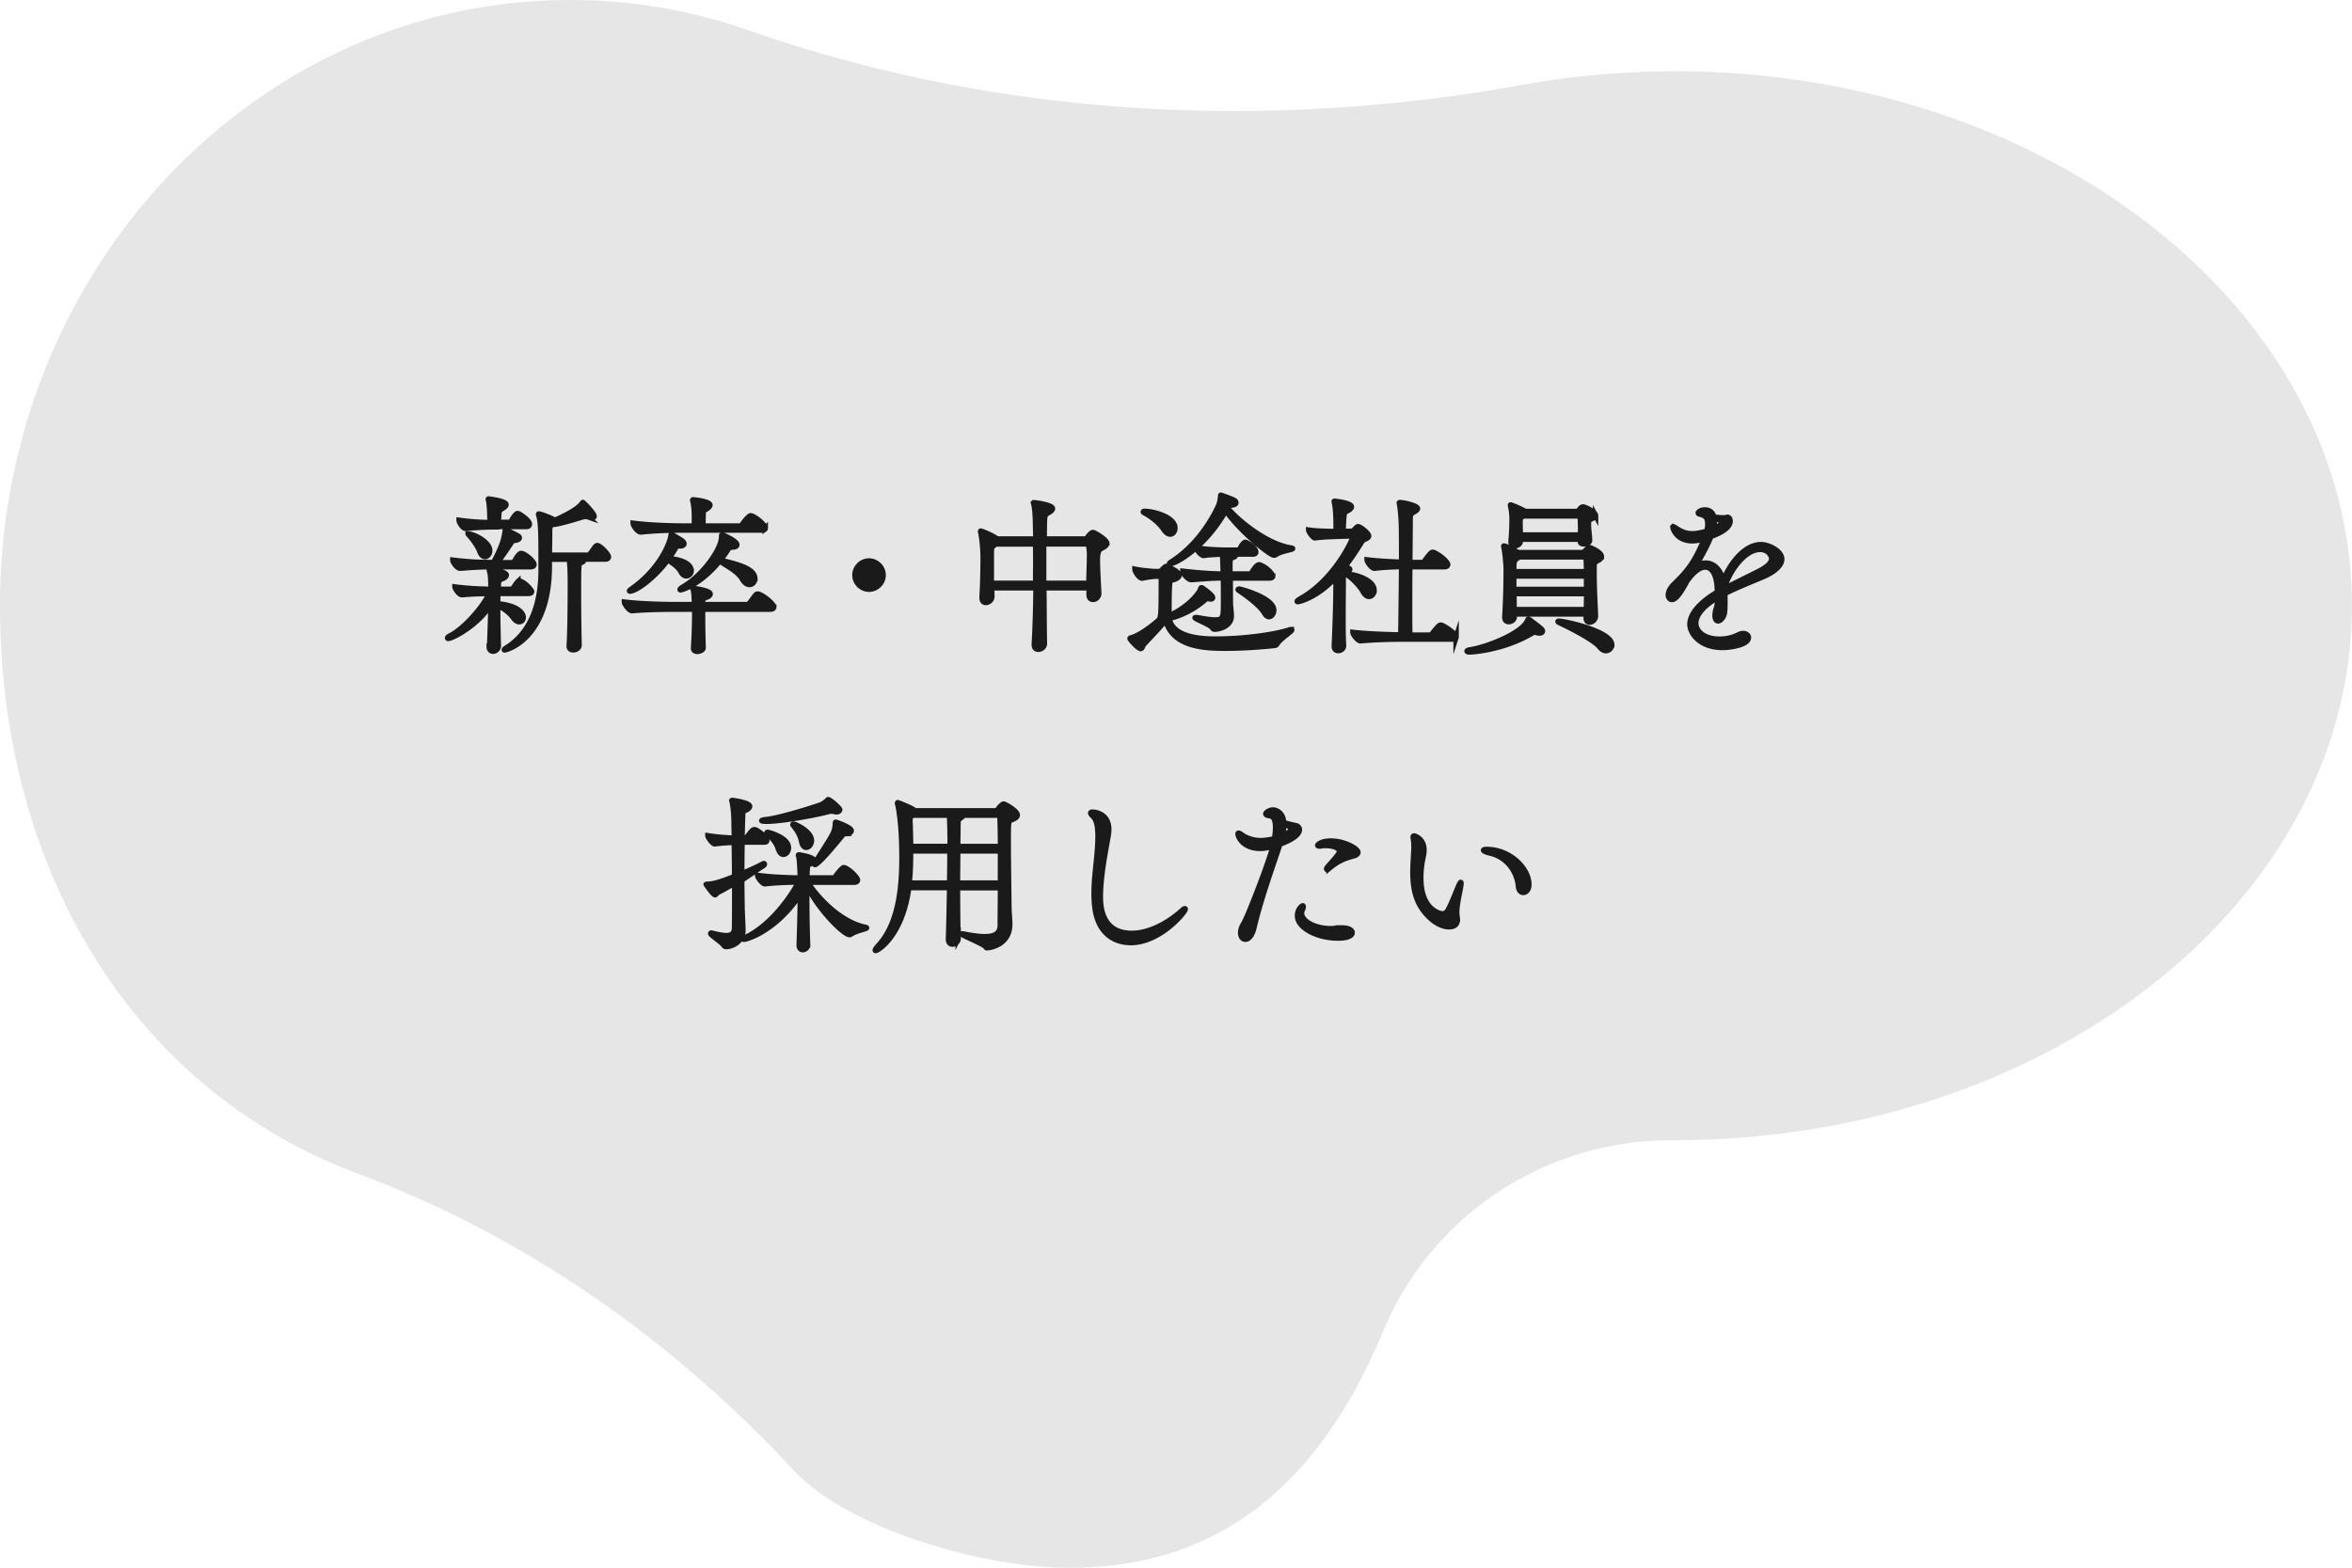
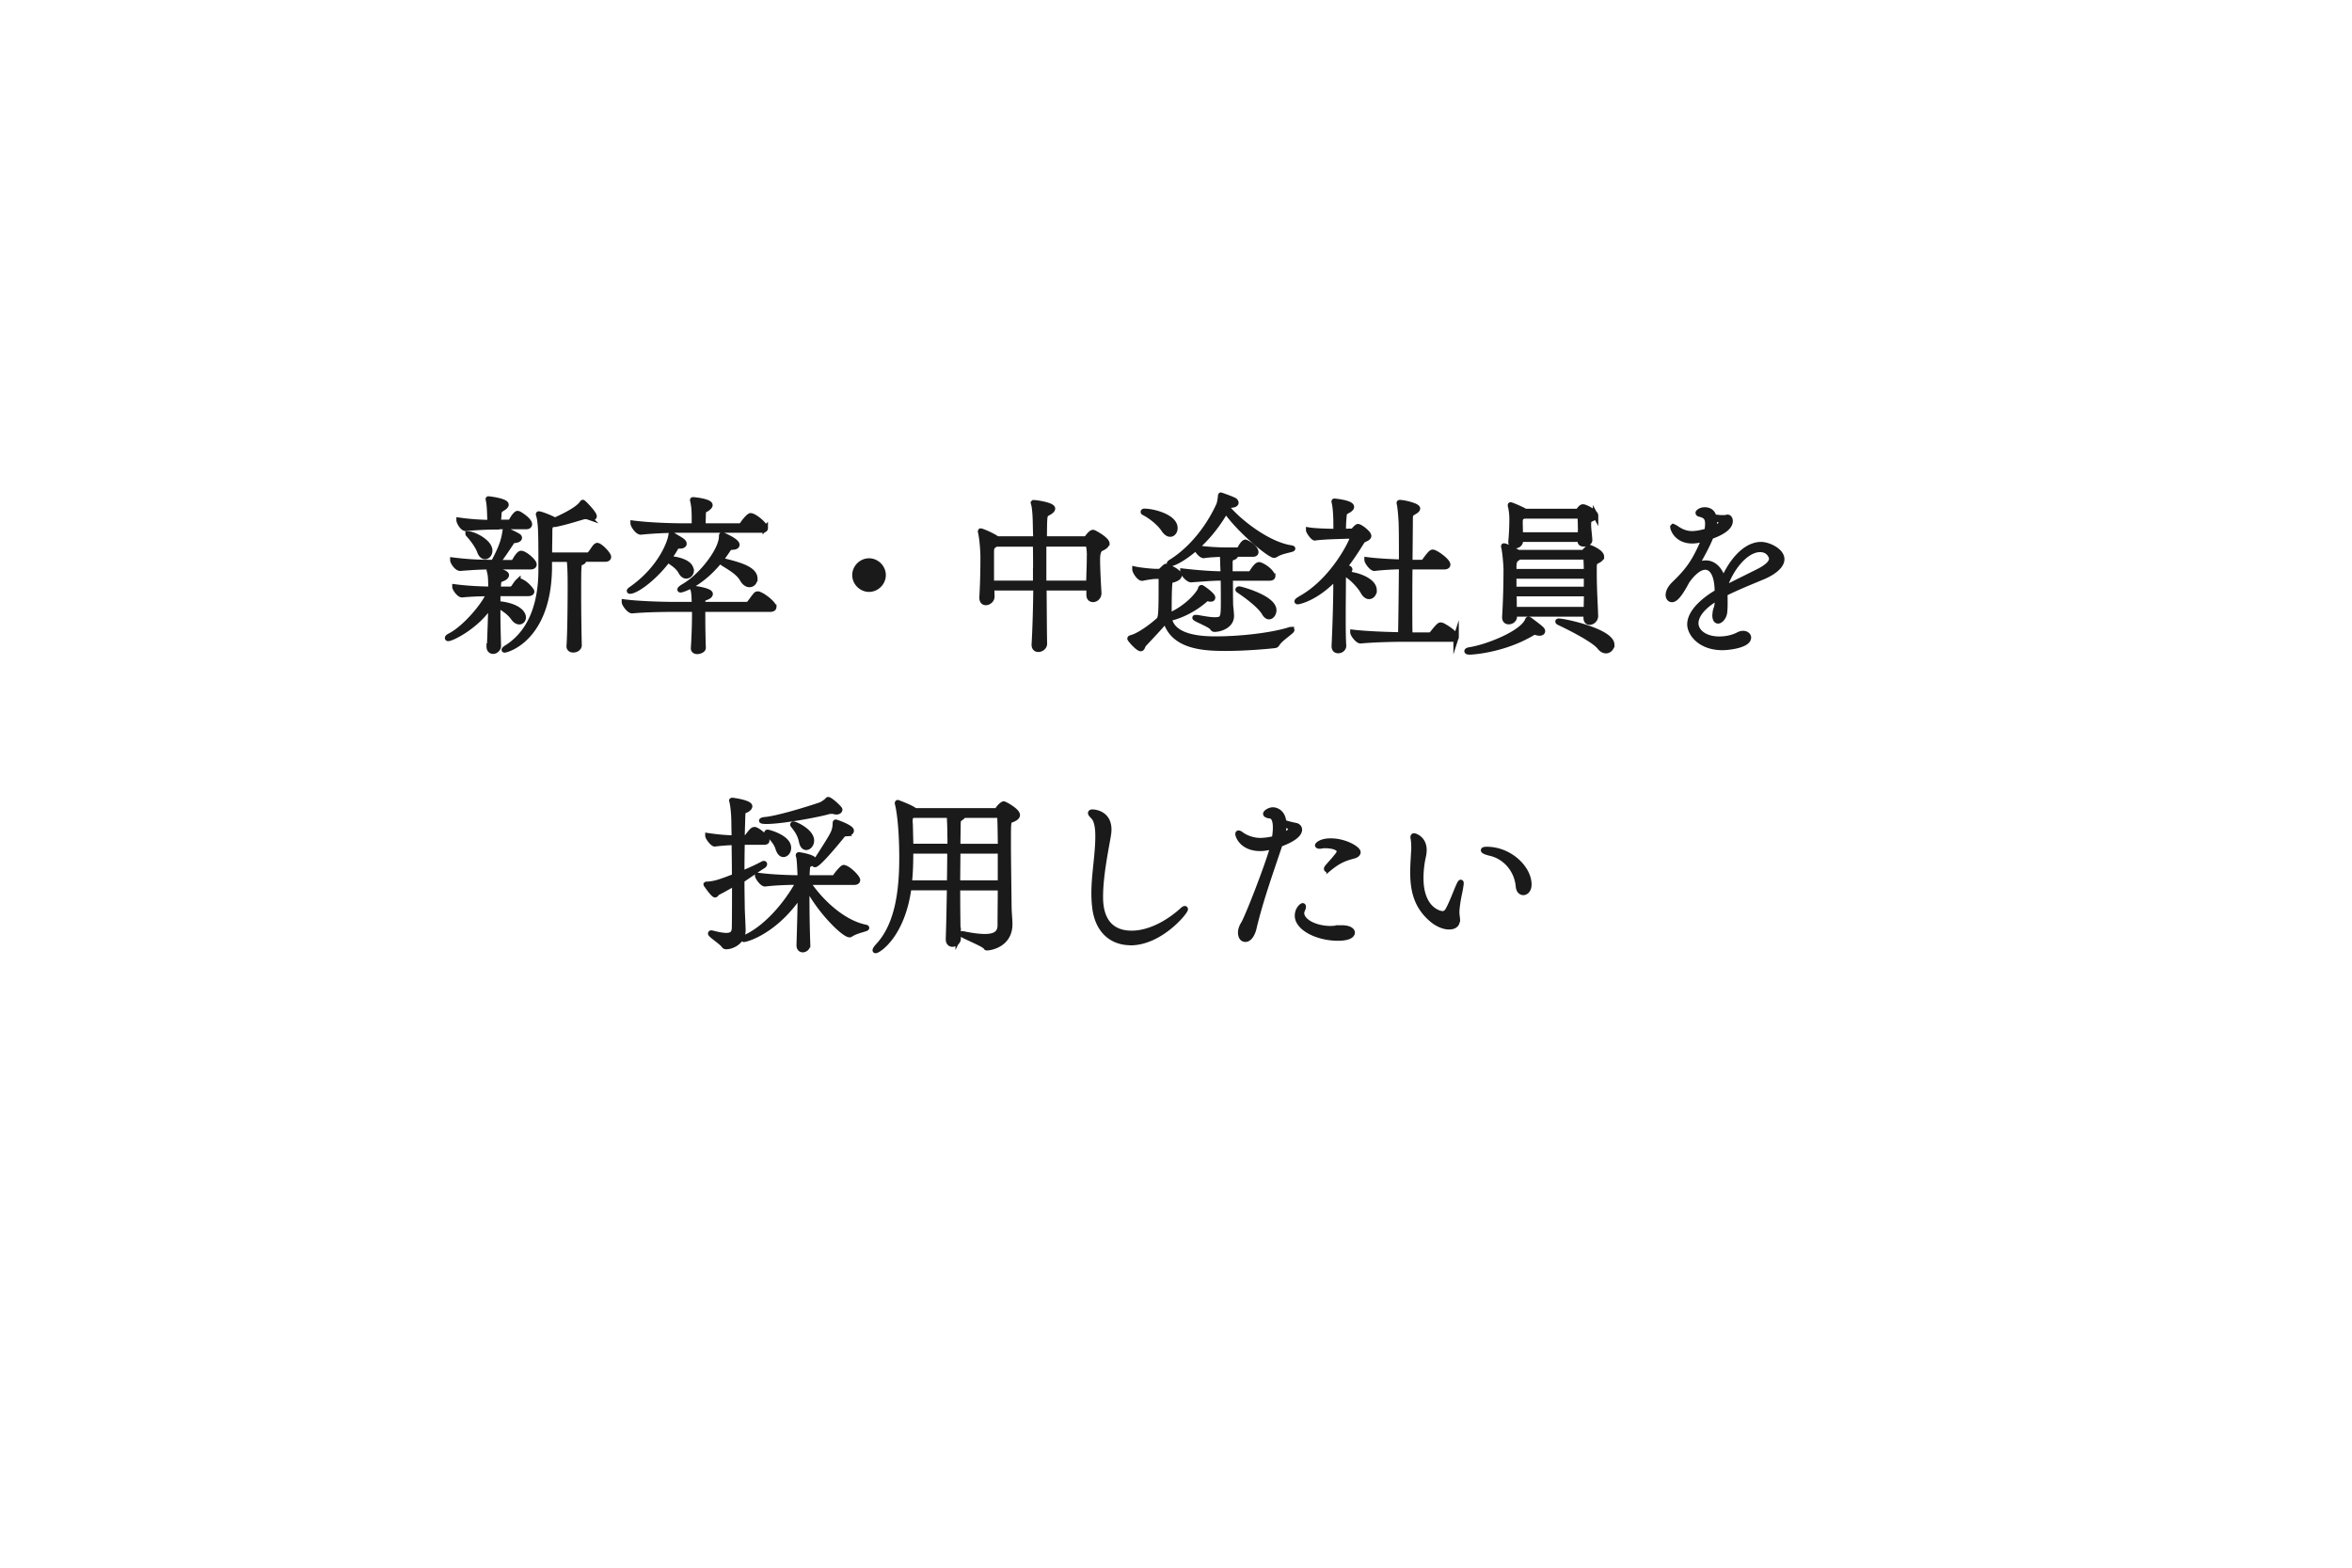
<svg xmlns="http://www.w3.org/2000/svg" viewBox="0 0 221.09 147.39">
  <g>
-     <path d="M157.44 6.7c-4.9 0-9.67.44-14.26 1.27-24.33 4.4-49.48 3.04-72.81-5.12A50.621 50.621 0 0 0 53.59 0C24 0 0 25.5 0 56.95c0 24.51 12.2 45.4 33.7 53.42 15.68 5.85 29.52 15.61 40.91 27.87 4.96 5.34 17.42 9.16 25.88 9.16 13.4 0 23.16-6.98 29.55-22.28 4.57-10.94 15.29-17.95 27.14-17.92h.25c35.15 0 63.65-22.5 63.65-50.25S192.59 6.7 157.44 6.7z" fill="#e6e6e6" />
    <path d="M46.02 60.75c.05-1.22.1-2.72.13-3.95-1.17 1.97-3.63 3.23-4.02 3.23-.05 0-.06-.02-.06-.05 0-.05.08-.13.27-.22 1.33-.69 3.15-2.79 3.63-3.95-.74 0-1.57.02-2.53.11h-.02c-.26 0-.66-.58-.66-.74 1.22.16 2.46.21 3.39.22v-.22c-.02-.51 0-1.02-.14-1.5-.02-.05-.02-.08-.02-.1l.03-.02c.46 0 1.58.24 1.58.51 0 .1-.1.21-.26.29-.42.21-.45.05-.5.69 0 .11-.02.24-.02.35h1.23s.14-.06.21-.14c.11-.14.27-.43.43-.58a.19.19 0 0 1 .13-.05c.03 0 .06.02.1.02.56.21 1.06.88 1.06.96 0 .1-.08.19-.35.19h-2.82c-.02.3-.02.62-.02.96 1.92.18 2.4.91 2.4 1.28 0 .24-.16.42-.38.42-.16 0-.35-.1-.53-.34-.48-.67-1.02-.91-1.49-1.25v.67c0 1.04.03 2.15.06 3.19 0 .24-.22.5-.5.5-.19 0-.37-.13-.37-.45v-.03zm.32-7.46c-.96 0-1.54.02-3.07.14h-.02c-.3 0-.69-.58-.69-.77 1.76.22 2.85.22 3.83.22.88-1.62.99-2.29 1.09-2.91.02-.11.02-.14.03-.14s.05.02.11.03c.03.02.72.32 1.06.53.1.05.14.11.14.18 0 .11-.14.21-.45.24-.24.03-.22.08-.34.26-.29.43-.75 1.14-1.28 1.83h1.42s.14-.05.19-.13c.13-.24.43-.74.62-.74.35 0 1.22.75 1.22 1.04 0 .11-.08.22-.34.22h-3.54zm.4-3.75c-.78 0-1.63.02-2.95.14h-.02c-.29 0-.62-.59-.62-.77 1.12.16 2.13.21 2.91.22v-.1c-.02-.61-.03-1.52-.14-1.99-.02-.05-.02-.1-.02-.11l.02-.02c.08 0 1.65.19 1.65.54 0 .1-.11.21-.24.29-.46.3-.4.21-.45.86-.02.19-.03.35-.03.51h1.04s.13-.05.18-.13c.11-.22.42-.7.58-.7.03 0 .08.02.1.02.14.06 1.02.61 1.02.99 0 .11-.08.22-.3.22h-2.72zm-2.72.66c.48 0 2.02.74 2.02 1.57 0 .32-.21.56-.45.56-.18 0-.37-.14-.5-.5-.14-.42-.62-1.1-.96-1.47-.08-.1-.13-.14-.13-.16h.02zm9.48 10.53c.08-.99.11-3.89.11-5.67 0-1.04-.02-2.03-.11-2.48h-1.86v.9c-.11 6.59-4 7.63-4.21 7.63-.02 0-.03 0-.03-.02 0-.03.1-.13.34-.27 2.61-1.73 3.12-4.9 3.12-7.22v-.21c0-3.07 0-4.23-.22-4.96-.02-.03-.02-.06-.02-.08 0-.03.02-.03.03-.03.18 0 1.04.34 1.42.54l.08.06c1.92-.86 2.38-1.34 2.59-1.63.02-.03.03-.05.05-.05.05 0 1.06 1.02 1.06 1.3 0 .08-.06.13-.19.13-.1 0-.21-.02-.35-.06a.912.912 0 0 0-.27-.05c-.05 0-.1 0-.16.02-.19.03-1.68.53-2.72.72h-.03s-.06 0-.1-.02l-.06.03c-.3.14-.3.16-.3 1.02 0 .18-.02 1.06-.02 1.86h3.63c.1 0 .18-.11.24-.18.14-.16.38-.58.51-.67.05-.03.08-.05.11-.05.27 0 1.06.82 1.06 1.07 0 .11-.08.21-.3.21h-2.1s.06.08.06.13c0 .08-.1.16-.24.19-.22.06-.24.06-.24 2.85 0 1.7.03 3.81.06 4.93 0 .19-.19.43-.56.43-.21 0-.38-.1-.38-.34v-.05zm19.24-3.66c0 .1-.08.21-.35.21h-6.34v.78c0 .88.02 1.97.05 2.82v.02c0 .27-.45.35-.54.35-.19 0-.37-.08-.37-.29v-.03c.06-.85.11-2.24.11-3.3v-.35h-1.92c-.88 0-2.69.02-3.95.14h-.02c-.26 0-.72-.62-.72-.82 1.47.19 3.84.24 4.75.24h1.84c-.02-.48-.02-1.14-.13-1.42-.02-.03-.02-.05-.02-.06 0-.03.02-.03.06-.03.18 0 1.57.21 1.57.51 0 .11-.11.21-.24.27-.43.21-.46.05-.48.67v.06h4.16c.1 0 .19-.06.26-.14.21-.26.42-.59.62-.8.03-.03.1-.05.16-.05.03 0 .06 0 .1.02.53.19 1.39.93 1.39 1.2zm-7.76-3.43c0 .29-.22.51-.48.51-.16 0-.34-.11-.48-.37-.3-.56-.85-.85-1.15-1.09l-.08-.06c-1.33 1.78-3.02 2.95-3.57 2.95-.03 0-.05 0-.05-.03 0-.02.03-.06.14-.14 2.74-1.9 3.65-4.34 3.76-5.03.02-.11.02-.16.03-.16s.03.03.1.06c.14.1.59.34.88.54.16.11.22.22.22.3 0 .13-.16.21-.37.21h-.18c-.1 0-.16.03-.27.24-.19.34-.42.67-.66.99.03 0 .06-.02.11-.02h.05c.43 0 1.98.26 1.98 1.09zm6.96-3.99c0 .1-.06.19-.34.19h-7.48c-.9 0-2.42.03-3.87.18h-.02c-.3 0-.72-.62-.72-.83 1.66.21 3.76.26 4.69.26h1.07v-.62c0-.77-.02-1.18-.14-1.73-.02-.05-.02-.06-.02-.08 0-.03.02-.03.03-.03.18 0 1.6.16 1.6.5 0 .1-.1.19-.19.27-.38.3-.43.06-.45.7 0 .14-.02.66-.02.99h3.44c.1 0 .21-.06.26-.14.21-.34.64-.82.77-.82.38 0 1.38.86 1.38 1.17zm-.99 4.75c0 .32-.21.56-.5.56-.21 0-.46-.14-.67-.51-.46-.8-1.62-1.31-2.03-1.65l-.08-.08c-1.76 2.18-3.51 2.74-3.7 2.74-.03 0-.05-.02-.05-.03 0-.05.1-.14.34-.29 1.73-.99 3.57-3.46 3.57-4.69 0-.1 0-.16.06-.16.05 0 1.38.56 1.38.93 0 .13-.14.21-.4.22-.24 0-.34.08-.43.22-.24.37-.48.7-.72 1.01.03 0 .06 0 .1.02 1.52.37 3.14.77 3.14 1.71zm10.74 1c-.72 0-1.33-.61-1.33-1.33s.61-1.33 1.33-1.33 1.33.61 1.33 1.33-.61 1.33-1.33 1.33zm22.33-4.29c0 .19-.24.34-.51.46q-.35.16-.35 1.02c0 .74.06 1.98.13 3.15v.03c0 .37-.29.59-.54.59-.21 0-.38-.13-.38-.43v-.66h-4.24c.02 1.79.02 3.67.05 5.23v.02c0 .3-.29.53-.58.53-.21 0-.38-.13-.38-.43v-.05c.08-1.34.14-3.33.16-5.3h-4.16c0 .24.02.51.02.8v.02c0 .35-.34.56-.56.56-.21 0-.37-.13-.37-.45v-.05c.1-1.75.1-3.3.1-3.79 0-.38-.06-1.58-.22-2.29-.02-.05-.02-.1-.02-.11l.02-.03c.13 0 1.17.45 1.55.74h3.63c0-.29-.02-.54-.02-.78-.02-.34 0-1.86-.18-2.51a.326.326 0 0 1-.03-.1l.02-.02c.24 0 1.78.22 1.78.56 0 .11-.13.24-.32.35-.3.18-.4.13-.43.77-.02.37-.02.96-.03 1.73h3.79c.08 0 .18-.03.26-.13.26-.35.43-.48.54-.48.1 0 1.3.67 1.3 1.04zm-6.66 2.58c0-.91 0-1.79-.02-2.54h-3.71l-.1.06c-.34.22-.34.32-.34.86v2.77h4.16v-1.15zm5.06-1.25c0-.99-.1-1.3-.24-1.3h-4.07v3.7h4.24c.02-.98.06-1.76.06-2.4zm18.96 6.76s.05.02.05.03c0 .13-1.01.77-1.33 1.23-.08.11-.1.19-.24.22-.11.02-2.43.27-4.64.27-1.97 0-4.96-.1-5.65-2.63-.37.48-1.33 1.49-2.08 2.29-.06.06-.1.37-.26.37-.26 0-1.01-.86-1.01-.94 0-.03.03-.06.11-.08.72-.18 1.84-.99 2.56-1.63.24-.21.27-.51.27-3.38v-.59c0-.11-.08-.18-.19-.18h-.34c-.27 0-.96.11-1.25.18h-.03c-.26 0-.67-.62-.67-.85.61.13 1.68.22 1.97.22h.3c.1 0 .18-.06.26-.14.34-.34.38-.34.4-.34.03 0 1.23.43 1.23.85 0 .19-.29.32-.46.38-.21.08-.4.02-.43.4-.05.56-.06 1.54-.06 2.34v.67c1.89-.83 2.9-2.22 2.96-2.5.02-.1.05-.14.1-.14.06 0 1.04.69 1.04.93 0 .1-.06.14-.19.14-.06 0-.14-.02-.22-.03-.05-.02-.08-.02-.1-.02-.1 0-.13.05-.21.13-.94.82-2.19 1.49-3.36 1.74.32 1.89 3.31 1.94 4.37 1.94 2.13 0 5.03-.29 6.83-.83a.77.77 0 0 1 .27-.06zm-10.93-9.56c0 .32-.19.58-.45.58-.18 0-.4-.13-.61-.45-.4-.61-1.26-1.28-1.87-1.58-.03-.02-.05-.05-.05-.06 0-.03.03-.06.1-.06.85 0 2.88.53 2.88 1.58zm11.06 1.94c0 .1-1.06.21-1.57.56-.05.03-.11.06-.18.06-.38 0-3.12-2.19-4.53-4.18-1.98 3.47-4.71 4.98-5.25 4.98-.03 0-.05 0-.05-.02 0-.03.05-.08.18-.16 1.63-1.02 3.33-2.88 4.45-5.31.11-.24.16-.7.18-.88 0-.08.02-.08.02-.08s.02 0 .05.02c.02 0 .94.32 1.23.48.06.03.14.13.14.22s-.11.21-.45.22c-.29.02-.26.05-.35.26 1.17 1.39 3.84 3.44 5.95 3.76.13.02.18.05.18.06zm-1.87 2.58c0 .1-.06.19-.34.19h-3.65c0 2.38.02 2.5.02 2.54 0 .1.08.72.08 1.02 0 .94-1.09 1.25-1.57 1.25-.14 0-.16-.06-.22-.14-.18-.29-1.63-.83-1.63-.94 0-.02.02-.02.06-.02.06 0 .16 0 .3.03.62.11 1.12.19 1.49.19.83 0 .83-.19.83-1.89 0-.67 0-1.44-.02-2.05h-.19c-.82 0-2.1.11-2.82.16h-.02c-.27 0-.77-.56-.77-.78v-.02c1.57.18 2.83.26 3.68.26h.11c0-.35-.02-.61-.02-.72-.02-.34-.02-.88-.05-1.14-.61.02-1.36.06-1.75.13h-.02c-.22 0-.66-.5-.66-.72.91.16 2.19.21 2.86.21h1.04c.1 0 .14-.08.19-.16.18-.35.38-.58.5-.58.1 0 .98.51.98.93 0 .1-.06.19-.29.19h-1.82c.19.1.19.13.19.14 0 .06-.1.13-.19.16-.27.08-.32.18-.32.58v.98h1.84c.11 0 .16-.08.22-.16.24-.37.48-.7.67-.7.05 0 .08 0 .11.02.58.22 1.14.77 1.14 1.04zm.1 3.2c0 .34-.21.62-.45.62-.14 0-.29-.1-.42-.32-.37-.67-1.55-1.57-2.43-2.16-.05-.03-.06-.05-.06-.06 0-.05.08-.06.13-.06.08 0 3.23.82 3.23 1.99zm8.92-6.98c0 .19-.29.29-.42.35-.16.08-.18.13-.42.51-.38.61-.86 1.34-1.44 2.08.11.02.21.05.29.06.16.05.21.1.21.16 0 .1-.16.18-.21.21-.34.19-.4.06-.4.7 0 .94-.02 2.22-.02 3.5 0 .96 0 1.92.05 2.74v.03c0 .24-.22.45-.51.45-.19 0-.37-.11-.37-.4v-.03c.1-2.14.16-4.4.16-5.67v-.8c-1.89 2.03-3.54 2.3-3.59 2.3s-.06-.02-.06-.03c0-.05.14-.16.46-.34 3.04-1.76 4.77-5.43 4.77-5.71 0-.05-.03-.1-.11-.1l-.67.02c-.54.02-2.08.05-2.77.16h-.02c-.16 0-.58-.58-.58-.74.61.1 1.73.13 2.58.14v-.48c0-.78-.03-1.68-.16-2.24-.02-.05-.02-.08-.02-.1 0-.03.02-.03.03-.03 0 0 1.6.14 1.6.54 0 .08-.08.18-.21.27-.45.3-.46.06-.53 1.04-.02.29-.03.74-.03.99h.18l.64-.02c.06 0 .14-.05.22-.14.03-.05.26-.29.34-.29.22 0 .99.62.99.83zm.51 5.12c0 .32-.21.58-.48.58-.18 0-.38-.13-.56-.45-.22-.43-.91-1.18-1.38-1.5-.11-.08-.18-.11-.18-.13 0-.02.02-.02.05-.02.67 0 2.55.51 2.55 1.52zm7.71 4.4c0 .1-.06.19-.34.19h-4.48c-.9 0-2.79.03-4.15.16h-.02c-.27 0-.72-.61-.72-.8 1.36.16 3.38.22 4.5.24.03-1.42.06-4.08.08-6.42-.78.02-1.71.06-2.54.16h-.02c-.26 0-.69-.61-.69-.8 1.01.13 2.27.19 3.25.22 0-1.39 0-2.66-.02-3.39 0-.3-.06-1.47-.18-2.08-.02-.05-.02-.06-.02-.1 0-.02.02-.03.05-.03.4 0 1.67.3 1.67.56 0 .11-.14.22-.35.34-.32.18-.34.22-.34.82 0 .75-.02 2.21-.03 3.91h1.14c.1 0 .19-.06.24-.14.56-.77.67-.82.77-.82.03 0 .06.02.1.02.48.19 1.31.86 1.31 1.14 0 .1-.08.21-.34.21h-3.22c-.02 1.23-.02 2.56-.02 3.83 0 .93 0 1.81.02 2.59h1.84c.1 0 .19-.06.26-.14.61-.77.7-.8.8-.8.05 0 .08.02.11.02.22.08 1.33.75 1.33 1.14zm8.12-.56c0 .1-.1.18-.27.18-.1 0-.21-.02-.35-.06-.05-.02-.08-.02-.11-.02-.11 0-.19.05-.32.13-2.71 1.58-5.63 1.73-5.78 1.73-.18 0-.27-.03-.27-.08s.1-.1.3-.13c1.63-.26 4.87-1.54 5.39-2.75.02-.06.03-.11.08-.11.03 0 .06.02.13.05 1.1.83 1.2.91 1.2 1.07zm5.54-7.01c0 .21-.27.34-.42.42-.26.11-.27.32-.27.67v.53c0 1.46.1 2.96.13 3.95v.02c0 .34-.3.58-.56.58-.18 0-.32-.13-.32-.4v-.37h-6.75v.26c0 .27-.27.46-.53.46-.19 0-.37-.11-.37-.42V58c.1-1.62.13-3.33.13-4.53 0-.18-.08-1.42-.21-2-.02-.06-.02-.1-.02-.11 0-.02 0-.03.02-.03.21 0 1.14.5 1.34.62h6.02c.1 0 .14-.03.21-.1.29-.29.37-.37.51-.37.02 0 1.09.42 1.09.85zm-.56-3.87c0 .18-.26.26-.37.32-.26.13-.29.14-.29.56s.08.85.11 1.44v.02c0 .21-.3.34-.54.34-.18 0-.34-.06-.34-.22v-.22h-5.63v.16c0 .29-.27.45-.51.45-.19 0-.38-.11-.38-.35v-.05c.08-.82.1-1.54.1-2.15 0-.21-.02-.66-.13-1.15-.02-.05-.02-.08-.02-.11 0-.02 0-.03.02-.03.11 0 1.26.51 1.36.61h4.8c.1 0 .19-.02.24-.08.24-.34.34-.34.42-.34.19 0 1.17.48 1.17.82zm-.88 4.03c0-.06-.08-.13-.11-.13h-6.19l-.13.1c-.27.18-.35.27-.37.78v.5h6.83c0-.43-.02-.85-.03-1.25zm.03 1.67h-6.83v1.25h6.83v-1.25zm-6.82 1.66c.02.46.02.98.02 1.49h6.79c0-.5.02-1.01.02-1.49h-6.82zm6.26-6.32c0-.35-.02-.66-.03-.88 0-.02-.03-.11-.11-.11h-5.22l-.02.02c-.24.14-.3.18-.3.59 0 .19.02.72.02 1.17h5.65c0-.27.02-.54.02-.78zm2.93 11.12c0 .3-.24.56-.54.56-.19 0-.4-.11-.59-.35-.5-.64-2.56-1.71-3.81-2.3-.06-.03-.11-.06-.11-.1 0-.02.03-.03.08-.03.54 0 4.98.96 4.98 2.22zm9.93-4.42c-1.44.85-2.02 1.71-2.02 2.4 0 .75.78 1.49 2.21 1.49.61 0 1.26-.13 1.81-.42.16-.08.3-.11.43-.11.29 0 .5.18.5.38 0 .72-1.82.94-2.45.94-2.11 0-3.06-1.34-3.06-2.18 0-1.12 1.23-2.24 2.58-3.03 0-1.7-.53-2.35-1.14-2.35-.45 0-1.04.37-1.71 1.31-.54 1.01-1.02 1.74-1.41 1.74-.26 0-.35-.26-.35-.42 0-.29.16-.67.58-1.07 1.38-1.33 1.94-2.16 2.82-4.23-.08.02-.14.05-.21.06-.38.1-.69.14-.94.14-1.42 0-1.82-1.09-1.82-1.31l.03-.03s.14.05.34.19c.54.37 1.01.48 1.44.48s.91-.11 1.39-.24c.06-.27.08-.5.08-.69 0-.64-.27-.78-.74-.91-.1-.02-.16-.06-.16-.13 0-.03.19-.27.62-.27.85 0 .91.8.91 1.1 0 .22-.03.45-.08.67.1-.03.78-.35.78-.62 0-.03-.02-.13-.34-.24-.19-.08-.27-.13-.27-.16s.05-.05.14-.05c.05 0 .1.02.16.02.13.02.27.02.38.02.18 0 .3 0 .34-.02.05-.02.08-.03.11-.03.24 0 .26.32.26.35 0 .24-.1.85-1.81 1.46-.46 1.15-1.17 2.32-1.44 2.79.34-.21.66-.29.96-.29.82 0 1.42.72 1.63 1.65.7-1.7 2.03-3.39 3.57-3.39.67 0 1.94.58 1.94 1.38 0 .62-.77 1.23-1.76 1.65-1.07.45-2.5 1.02-3.6 1.58.02.24.02.5.02.75 0 .3 0 .62-.03.94-.03.48-.37.88-.62.88-.16 0-.29-.16-.29-.54 0-.06.02-.13.02-.19.03-.42.19-.45.21-1.12v-.35zm.66-.87c.9-.46 2.24-1.12 3.2-1.6.67-.34 1.25-.75 1.25-1.22 0-.11-.21-.85-1.09-.85-1.33 0-2.77 1.76-3.36 3.62v.05zM69.76 79.21c-.02.98-.03 1.97-.03 2.93.8-.34 1.47-.64 1.94-.9.06-.03.1-.05.13-.05.05 0 .06.03.06.06 0 .05-.05.11-.1.14-.51.32-1.17.78-2.03 1.36 0 .96.02 1.89.03 2.69 0 .18.08 1.7.08 2.02 0 1.09-1.04 1.54-1.57 1.54-.1 0-.16-.02-.24-.13-.16-.27-1.23-.96-1.23-1.1 0-.03.03-.05.06-.05.05 0 .1.02.16.03.54.14.94.21 1.25.21.59 0 .75-.27.77-.7.02-1.04.02-2.62.02-4.23-.46.27-.99.58-1.58.88-.14.08-.18.22-.26.22-.18 0-.77-.88-.82-.94-.02-.02-.02-.03-.02-.03l.03-.02c.74-.03 1.23-.19 2.64-.74 0-1.14-.02-2.26-.03-3.2-.51.02-1.09.05-1.82.14h-.02c-.19 0-.64-.59-.64-.77.91.14 1.82.21 2.48.22 0-.51-.02-.96-.02-1.3 0-.4-.02-1.34-.18-2.11a.304.304 0 0 1-.03-.11s.02-.02.03-.02c.1 0 1.65.22 1.65.56 0 .11-.13.24-.27.32-.38.19-.37-.02-.4.96l-.05 1.7h.3s.13-.06.19-.13c.18-.21.37-.5.53-.61.05-.03.1-.05.16-.05.24 0 1.15.72 1.15 1.04 0 .08-.06.14-.3.14h-2.03zm6.16 9.62c0 .27-.24.46-.46.46-.18 0-.34-.13-.34-.42v-.02c.05-1.57.1-3.33.11-4.77-2.37 3.54-5.11 4.24-5.3 4.24-.03 0-.05-.02-.05-.03 0-.03.08-.11.24-.18 1.71-.78 3.67-2.82 4.95-5.17-.8 0-2.08.03-3.15.16h-.02c-.24 0-.69-.61-.69-.8 1.28.18 3.12.24 4.02.24 0-.16-.02-.3-.02-.43-.02-.37-.05-1.33-.14-1.63-.02-.03-.02-.05-.02-.06 0-.05.02-.05.06-.05.02 0 1.41.21 1.41.54 0 .08-.08.18-.19.24-.38.22-.42.05-.45.67-.02.21-.03.45-.03.72h2.5c.1 0 .14-.06.19-.14.13-.21.64-.83.77-.83.03 0 .06.02.1.02.5.19 1.2.94 1.2 1.15 0 .1-.06.21-.32.21h-4.37c.99 1.54 3.11 3.75 5.41 4.23.08.02.13.03.13.06 0 .1-.94.24-1.47.59-.05.03-.08.05-.13.05-.53 0-2.83-2.24-4.02-4.61v1.07c0 1.31.02 2.9.08 4.47v.02zm2.72-12.5c-.06 0-.14 0-.22-.03-.1-.03-.18-.03-.26-.03-.13 0-.24.02-.35.05-.8.24-4.26.9-5.75.9-.46 0-.46-.06-.46-.06 0-.03.11-.08.35-.1 1.15-.11 3.75-.9 5.12-1.36.21-.06.5-.27.67-.42.06-.05.06-.1.11-.1.19 0 1.09.82 1.09.94 0 .08-.08.21-.3.21zm-5.47 3.49c-.24-.74-.74-1.14-1.06-1.47-.02-.02-.02-.03-.02-.05 0-.03.02-.05.06-.05.11 0 1.97.5 1.97 1.46 0 .35-.22.62-.48.62-.18 0-.35-.14-.48-.51zm2.18-.69c-.14-.74-.53-1.2-.8-1.55-.02-.02-.02-.03-.02-.05 0-.03.02-.05.05-.05.19 0 1.7.69 1.7 1.55 0 .35-.24.64-.5.64-.18 0-.35-.16-.43-.54zm4.18-.75c-.29.02-.29.1-.45.29-2.05 2.51-2.4 2.62-2.48 2.62-.02 0-.03-.02-.03-.05s.02-.06.05-.13c.42-.69 1.49-2.29 1.71-2.8.16-.35.19-.72.19-.9 0-.1.02-.11.05-.11.02 0 .05.02.06.02.08.02 1.39.48 1.39.78 0 .13-.16.26-.5.27zm10.54 9.86c0 .35-.34.53-.54.53s-.38-.13-.38-.48v-.03c.05-1.33.08-3.1.11-4.8h-3.83c-.61 4.53-2.9 5.91-3.11 5.91-.03 0-.05 0-.05-.03 0-.08.1-.22.32-.46 1.79-1.97 2.19-5.11 2.19-8.2 0-3.38-.35-4.88-.4-5.07-.02-.05-.02-.08-.02-.1 0-.03.02-.05.03-.05 0 0 1.1.4 1.52.69l.1.08h7.62c.1 0 .13-.08.19-.16.16-.24.43-.48.53-.48s1.28.64 1.28 1.04c0 .21-.27.35-.56.46-.29.11-.29.13-.29 2.14 0 1.78.05 4.48.06 5.97.02.91.08 1.15.08 1.7 0 1.87-1.76 2.21-2.15 2.21-.08 0-.06-.03-.13-.11-.22-.27-2.24-1.07-2.24-1.18 0-.02.02-.02.05-.02s.1 0 .18.02c.78.16 1.44.24 1.95.24.94 0 1.44-.3 1.44-1.07 0-1.2.02-2.38.02-3.52h-4.03c0 1.84.02 3.63.05 4.77v.02zm-4.47-8.23c0 1.01-.02 2.02-.13 3.01h3.79c.02-1.1.03-2.15.03-3.01h-3.7zm3.7-1.57c0-.64-.03-1.39-.06-1.79h-3.43l-.05.03c-.14.11-.22.1-.22.58 0 .1.02.18.02.3l.05 2.02h3.7v-1.14zm4.75 1.57h-4.02c0 .91-.02 1.95-.02 3.01h4.03v-3.01zm-3.52-3.36v.02c0 .11-.21.22-.29.29-.18.14-.18.1-.19.83 0 .45-.02 1.07-.02 1.79h4.02c-.02-1.09-.02-2-.06-2.71 0-.1-.1-.22-.21-.22h-3.25zm15.73 11.97c-1.65 0-2.98-1.01-3.31-3.07-.08-.53-.11-1.06-.11-1.58 0-1.78.37-3.59.37-5.36 0-.88-.13-1.55-.48-1.87-.14-.14-.21-.24-.21-.29 0-.06.06-.1.16-.1.13 0 1.55.06 1.55 1.65 0 .16-.02.34-.05.53-.16 1.01-.74 3.7-.74 5.76 0 .77.03 3.46 2.95 3.46 1.42 0 3.17-.74 4.77-2.19.1-.1.18-.13.21-.13s.05.02.05.05c0 .27-2.37 3.15-5.15 3.15zm13.95-8.93c-.85 2.53-1.74 5.03-2.34 7.56-.1.45-.38 1.06-.8 1.06s-.45-.51-.45-.62c0-.24.08-.53.27-.83.35-.54 2.26-5.41 2.77-7.28-.7.18-1.02.19-1.18.19-1.68 0-2.11-1.14-2.11-1.36 0-.06.02-.08.06-.08.08 0 .22.1.3.16.24.19.94.54 1.74.54.45 0 1.01-.1 1.33-.18.06-.35.1-.72.1-1.04 0-.59-.13-1.06-.5-1.1-.24-.03-.42-.1-.42-.19 0-.14.38-.37.67-.37.34 0 .96.26 1.02 1.18.51.16.88.24 1.14.29.22.05.34.22.34.38 0 .7-1.5 1.25-1.86 1.38l-.1.32zm.32-1.09c.46-.21.85-.48.85-.66 0-.16-.48-.4-.69-.5 0 .34-.05.74-.16 1.15zm5.6 8.64c.64 0 .98.21.98.45 0 .16-.19.51-1.34.51-1.94 0-3.81-.96-3.81-2.1 0-.62.42-.94.5-.94.03 0 .05.03.05.1s-.02.16-.08.27c-.05.11-.08.21-.08.32 0 .72 1.12 1.42 2.67 1.46.29 0 .59-.05 1.06-.06h.06zm-1.22-5.59c-.08.06-.13.1-.16.1s-.05-.03-.05-.06.02-.1.06-.14c.4-.48.53-.58.8-.93.11-.14.34-.37.34-.58 0-.34-.61-.54-1.33-.54-.13 0-.24 0-.3.02-.08.02-.16.03-.22.03-.11 0-.19-.03-.19-.08 0-.02.27-.4 1.23-.4 1.34 0 2.56.74 2.56 1.06 0 .16-.18.27-.32.32-.8.22-1.41.38-2.42 1.22zm12.07 4.87c0 .18-.05.62-.78.62-.56 0-1.2-.34-1.6-.69-1.49-1.26-1.79-2.8-1.79-4.47 0-.61.05-1.23.08-1.86.02-.16.02-.32.02-.46 0-.3-.02-.56-.06-.82 0-.05-.02-.08-.02-.11 0-.1.03-.14.1-.14.03 0 .93.22.93 1.34 0 .19-.03.38-.06.54-.13.54-.24 1.3-.24 2.08 0 3.01 1.81 3.36 2.02 3.36.26 0 .42-.14.53-.34.32-.56.69-1.55.96-2.18.14-.32.21-.43.24-.43s.03.03.03.1c0 .13-.05.37-.06.45-.06.4-.26 1.1-.34 2.1v.18c0 .29.05.46.06.67v.05zm5.75-3.19c-.13-1.49-1.17-2.75-2.58-3.1-.48-.11-.7-.22-.7-.29 0-.05.11-.08.3-.08 2.18 0 3.97 1.78 3.97 3.3 0 .5-.27.75-.53.75-.22 0-.43-.19-.46-.58z" fill="#1a1a1a" stroke="#1a1a1a" stroke-miterlimit="10" stroke-width=".5" />
  </g>
</svg>